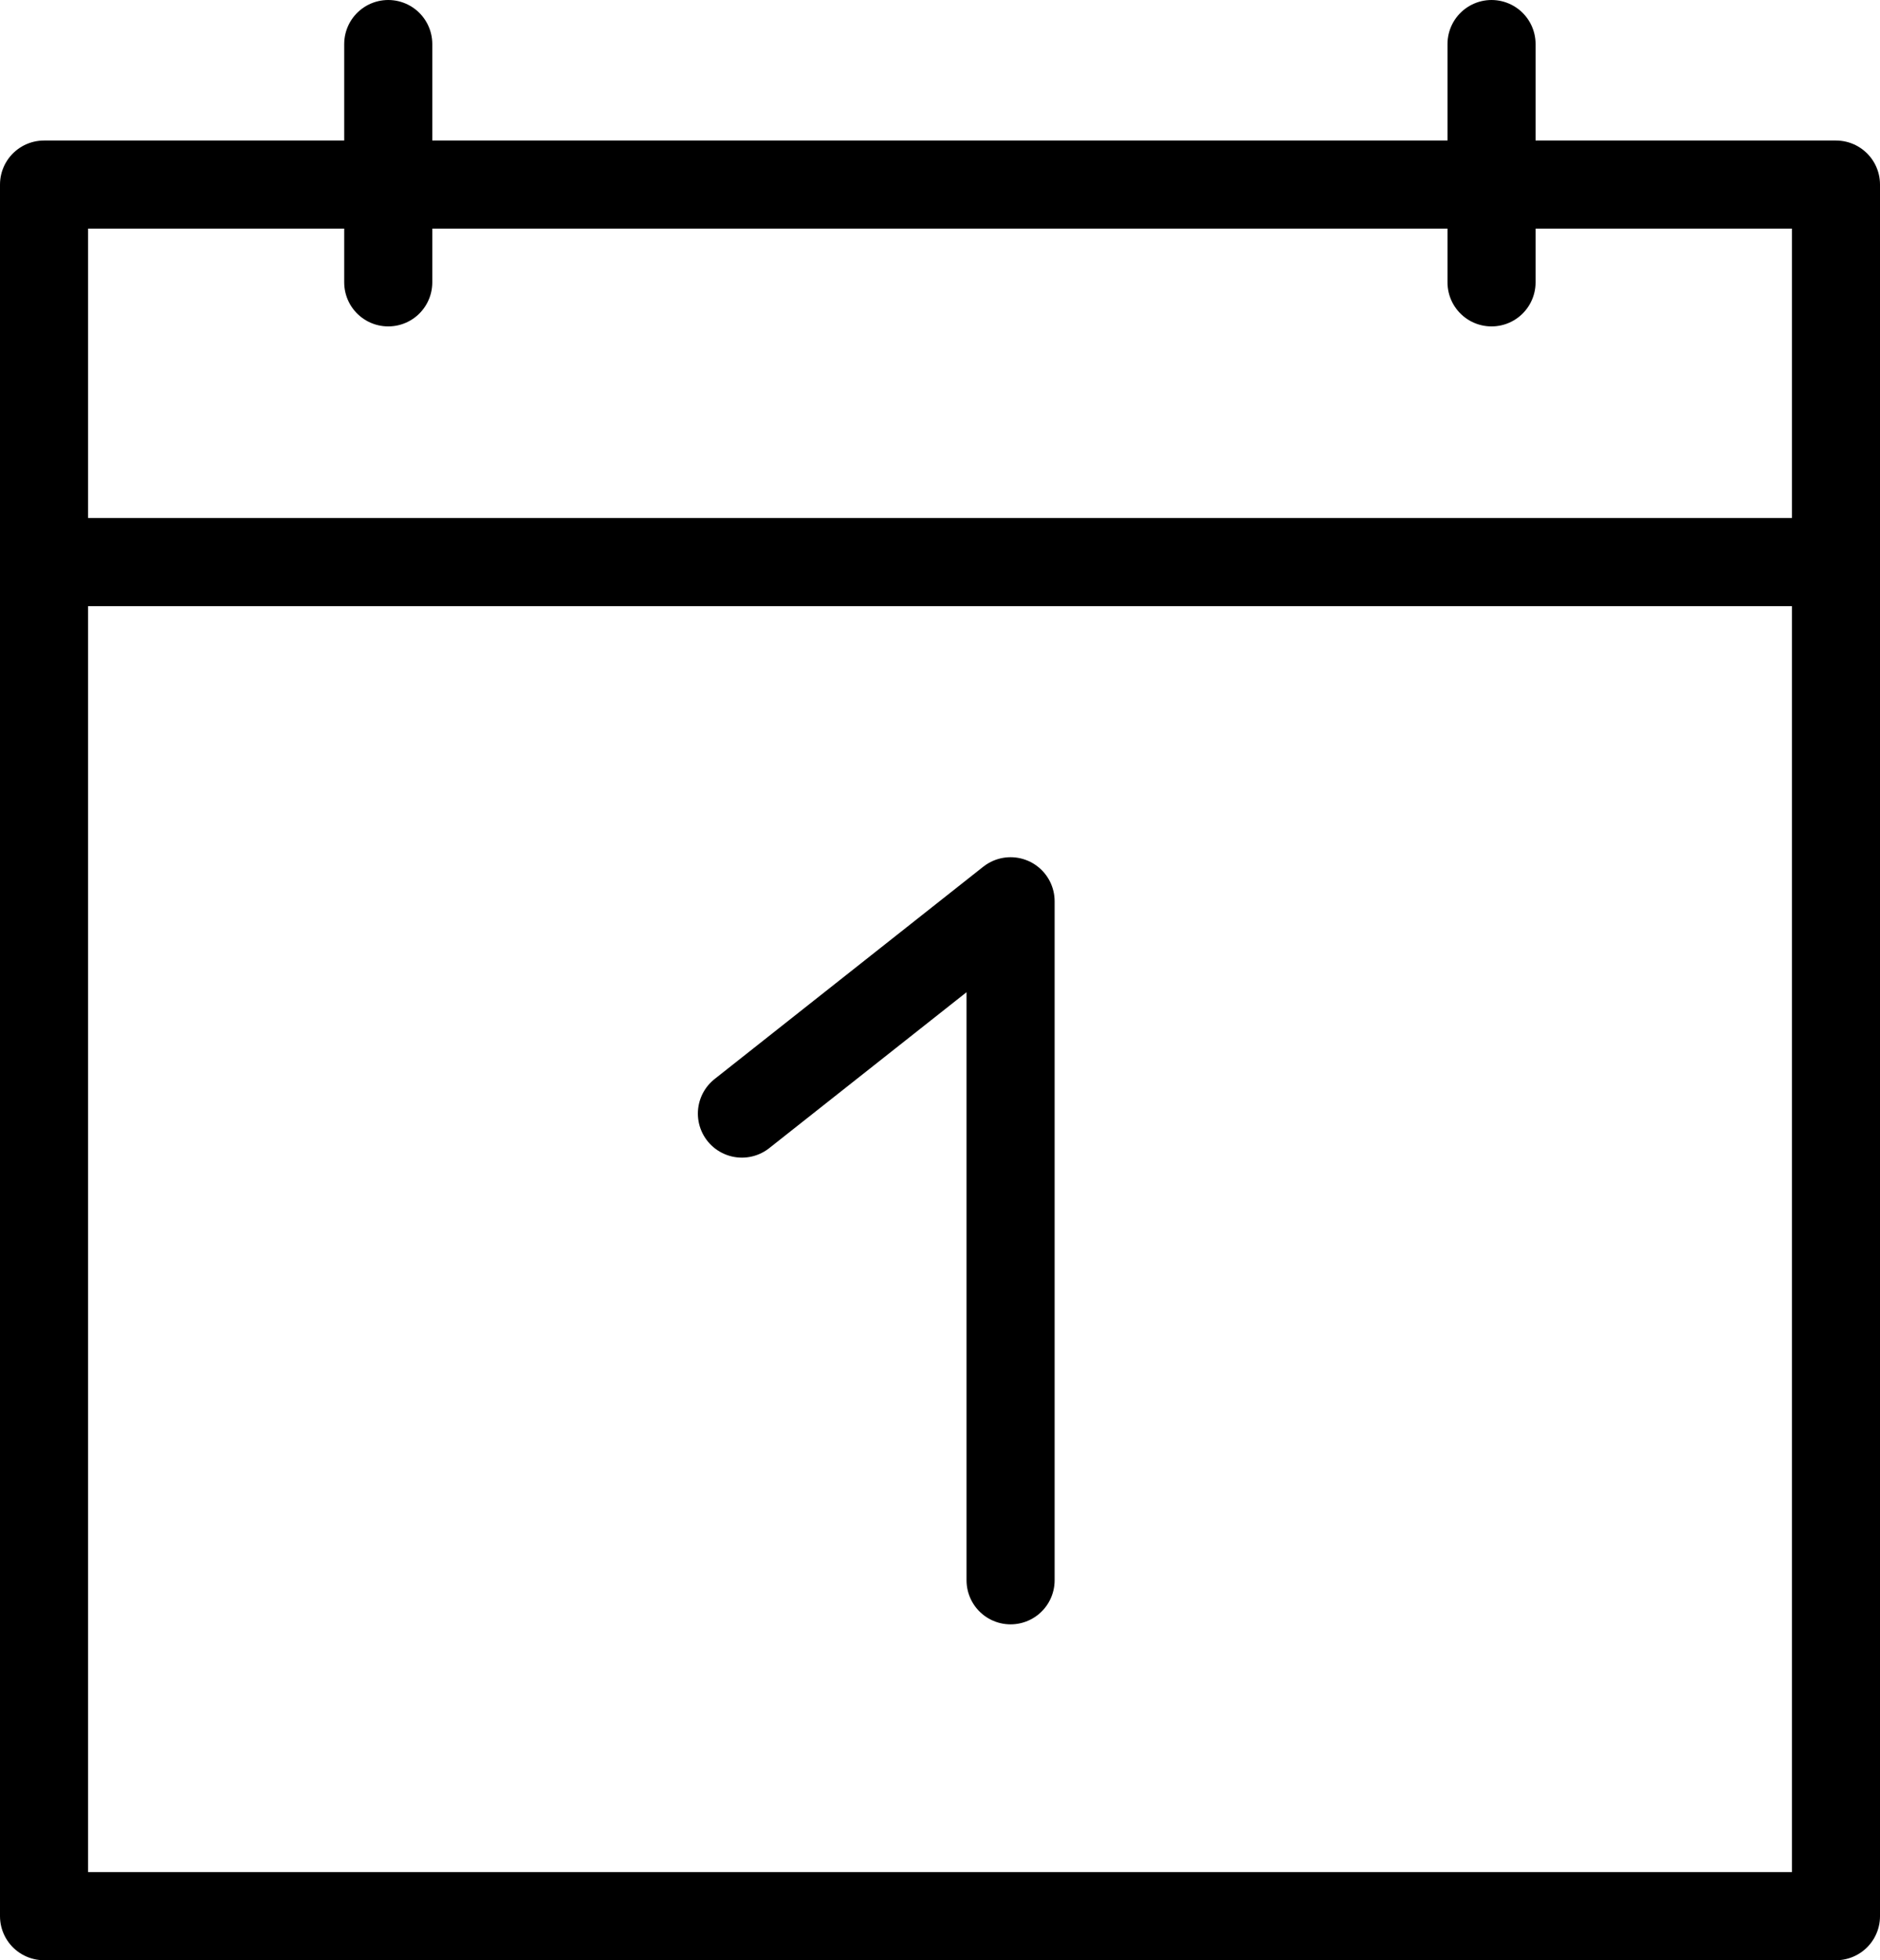
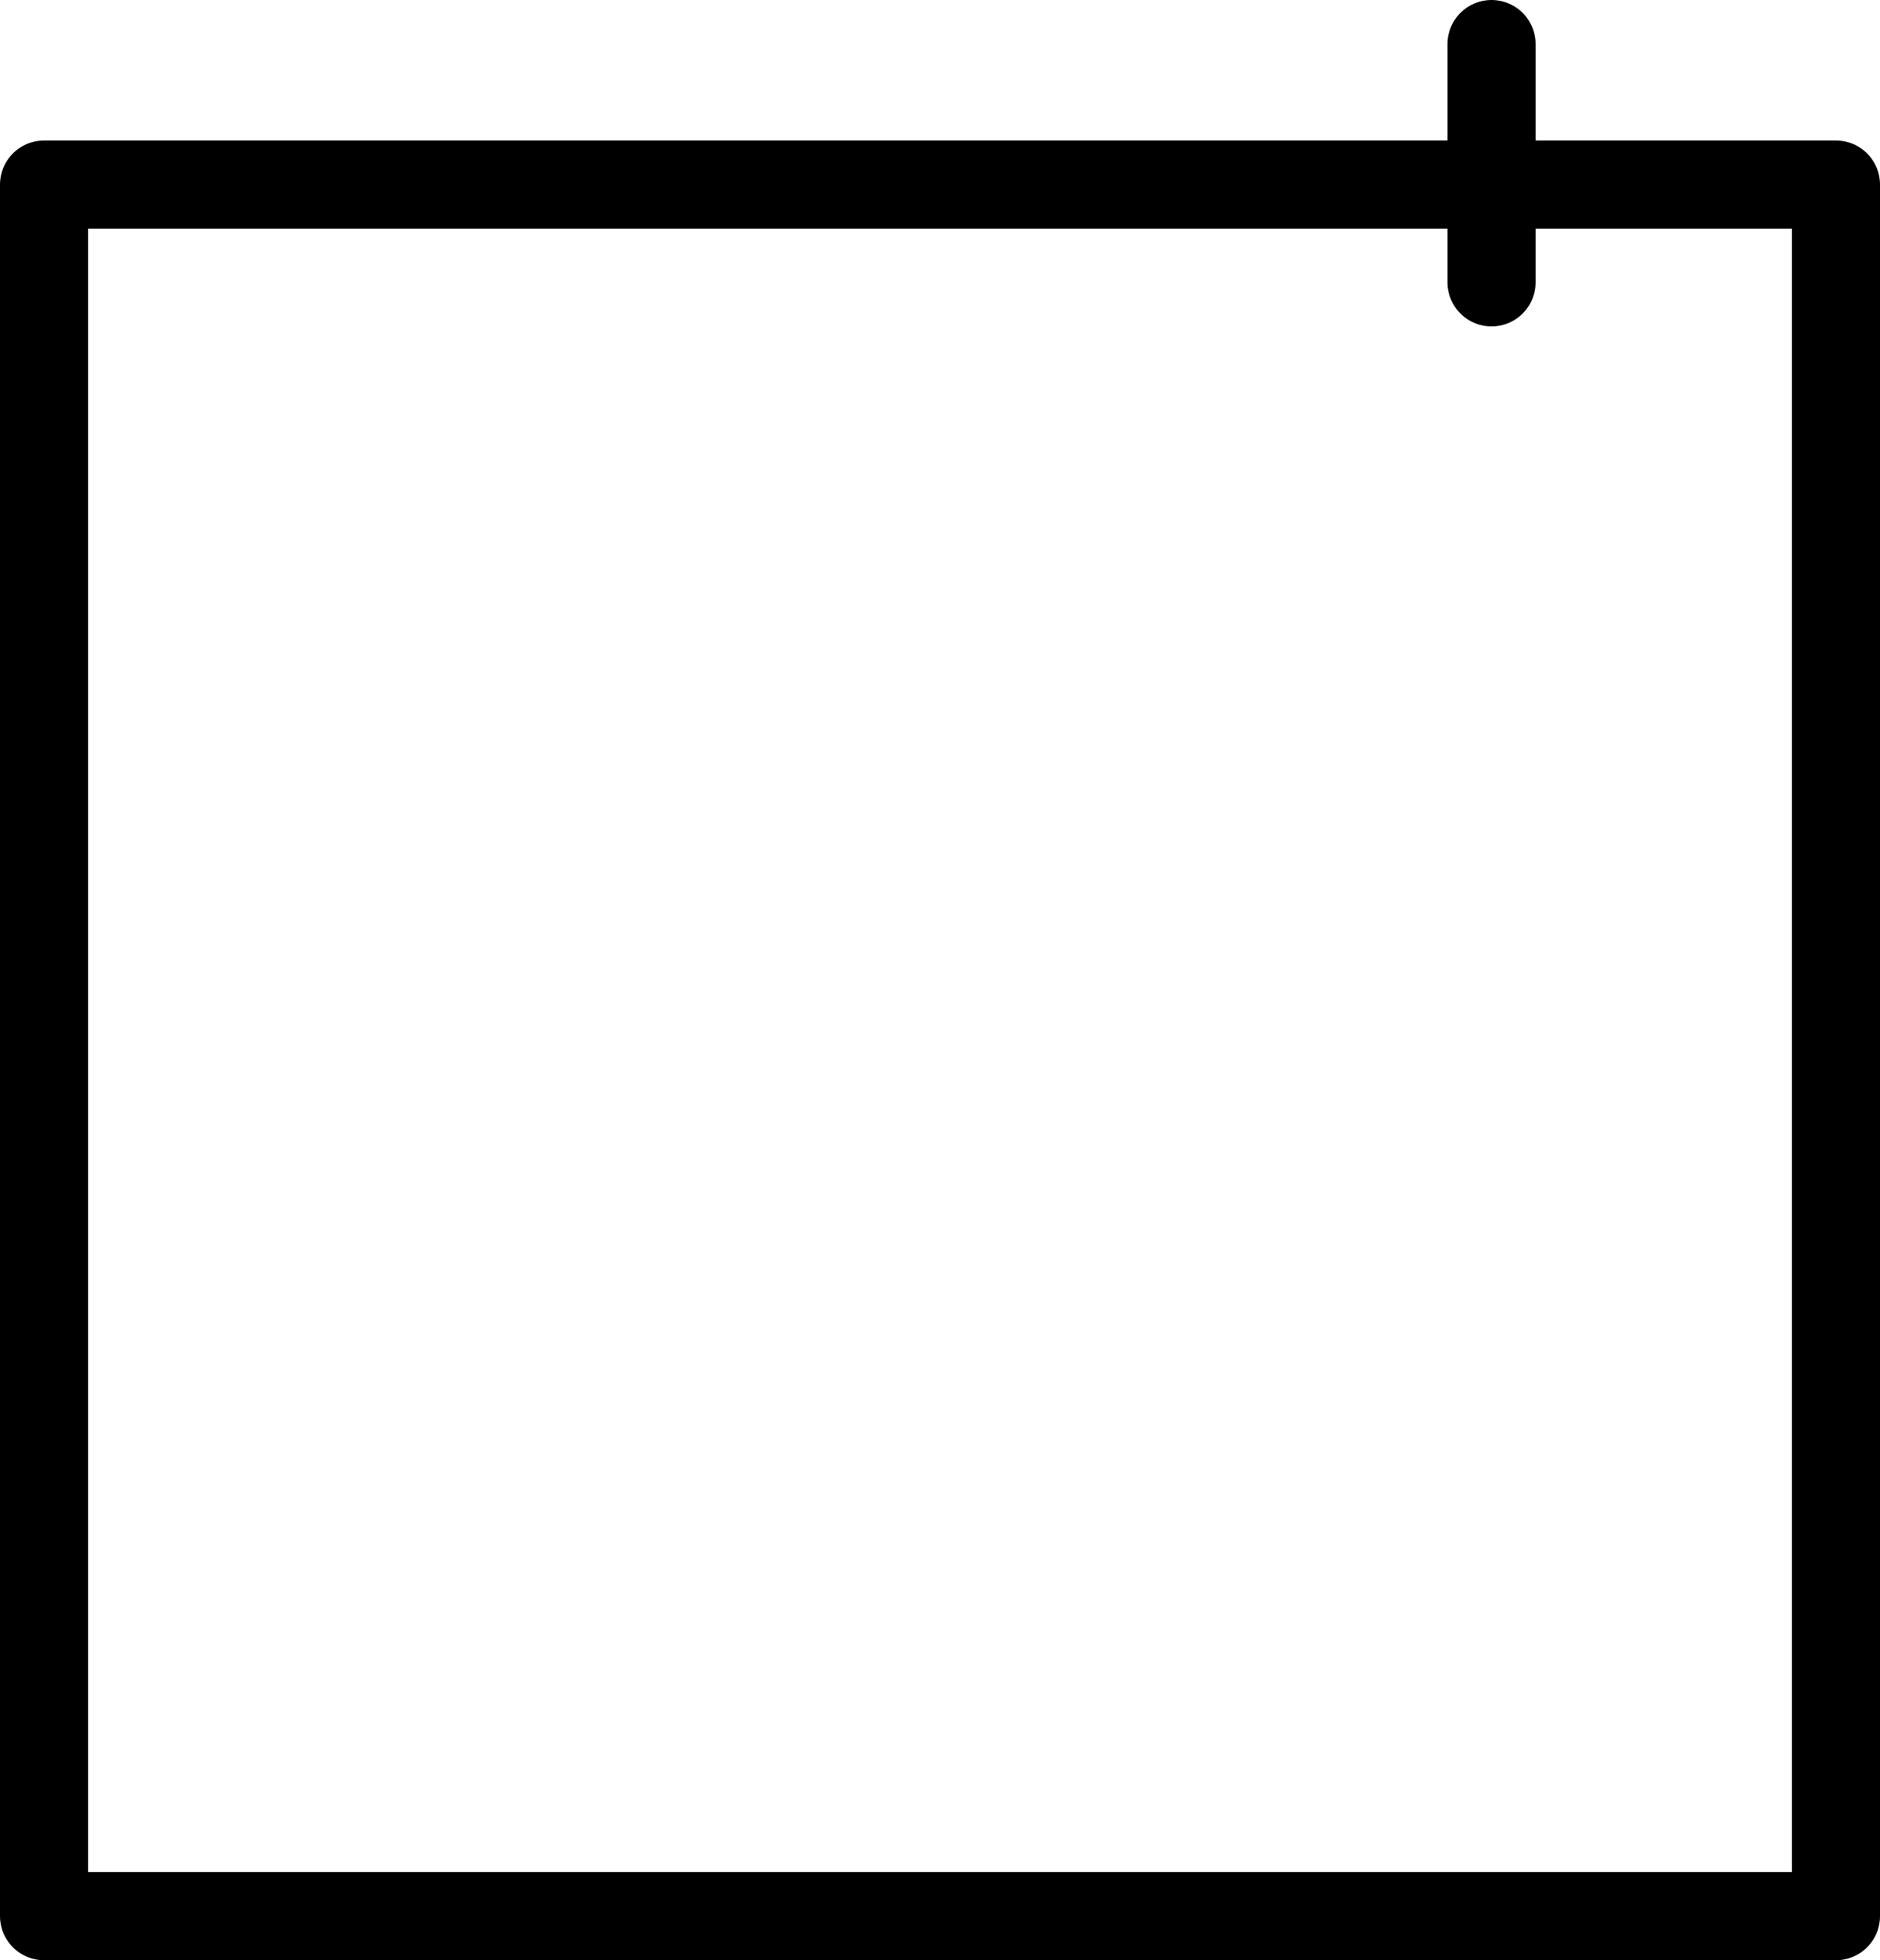
<svg xmlns="http://www.w3.org/2000/svg" viewBox="0 0 85.37 89">
  <defs>
    <style>.cls-1{fill:none;stroke:#000;stroke-linecap:round;stroke-linejoin:round;stroke-width:4px;}</style>
  </defs>
  <g id="Ebene_2" data-name="Ebene 2">
    <g id="Ebene_1-2" data-name="Ebene 1">
      <g id="Ebene_2-2" data-name="Ebene 2">
        <g id="Ebene_1-2-2" data-name="Ebene 1-2">
          <rect class="cls-1" x="2" y="8.38" width="81.37" height="78.62" />
-           <line class="cls-1" x1="2" y1="25.52" x2="83.37" y2="25.52" />
          <line class="cls-1" x1="67.73" y1="12.82" x2="67.73" y2="2" />
-           <line class="cls-1" x1="17.63" y1="12.82" x2="17.63" y2="2" />
-           <polyline class="cls-1" points="33.69 50.56 45.89 40.92 45.89 71.75" />
        </g>
      </g>
    </g>
  </g>
</svg>